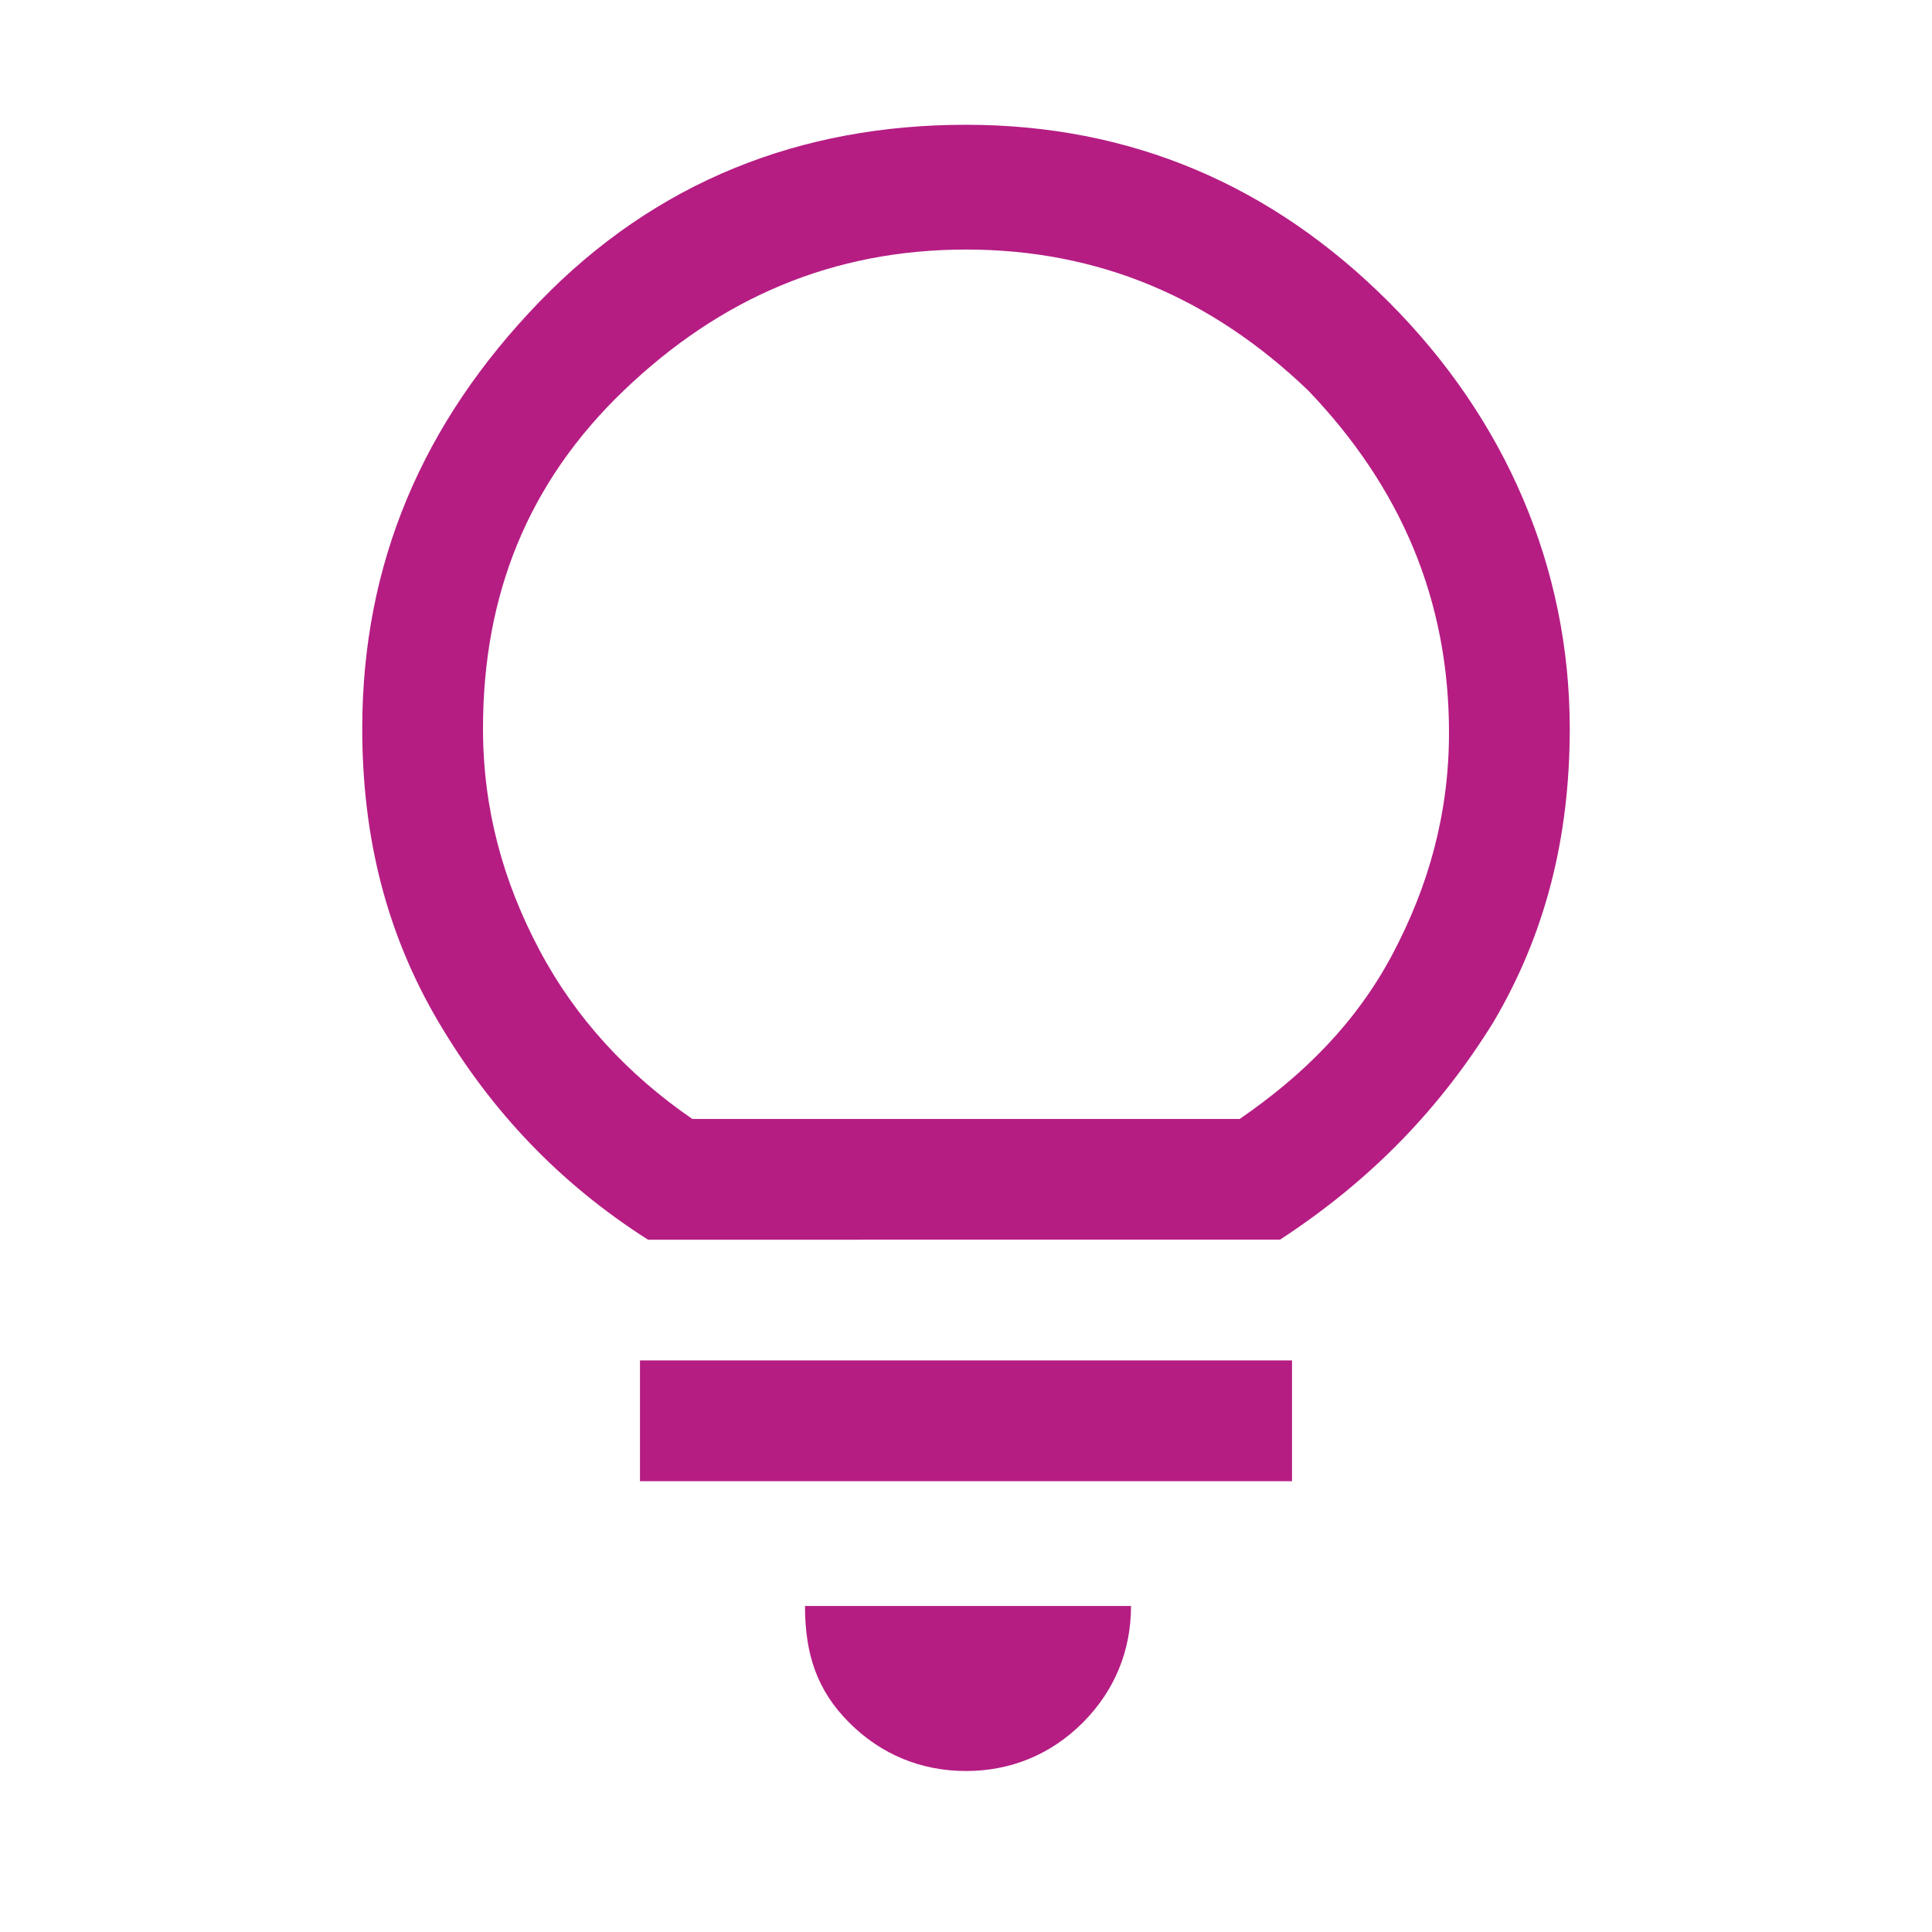
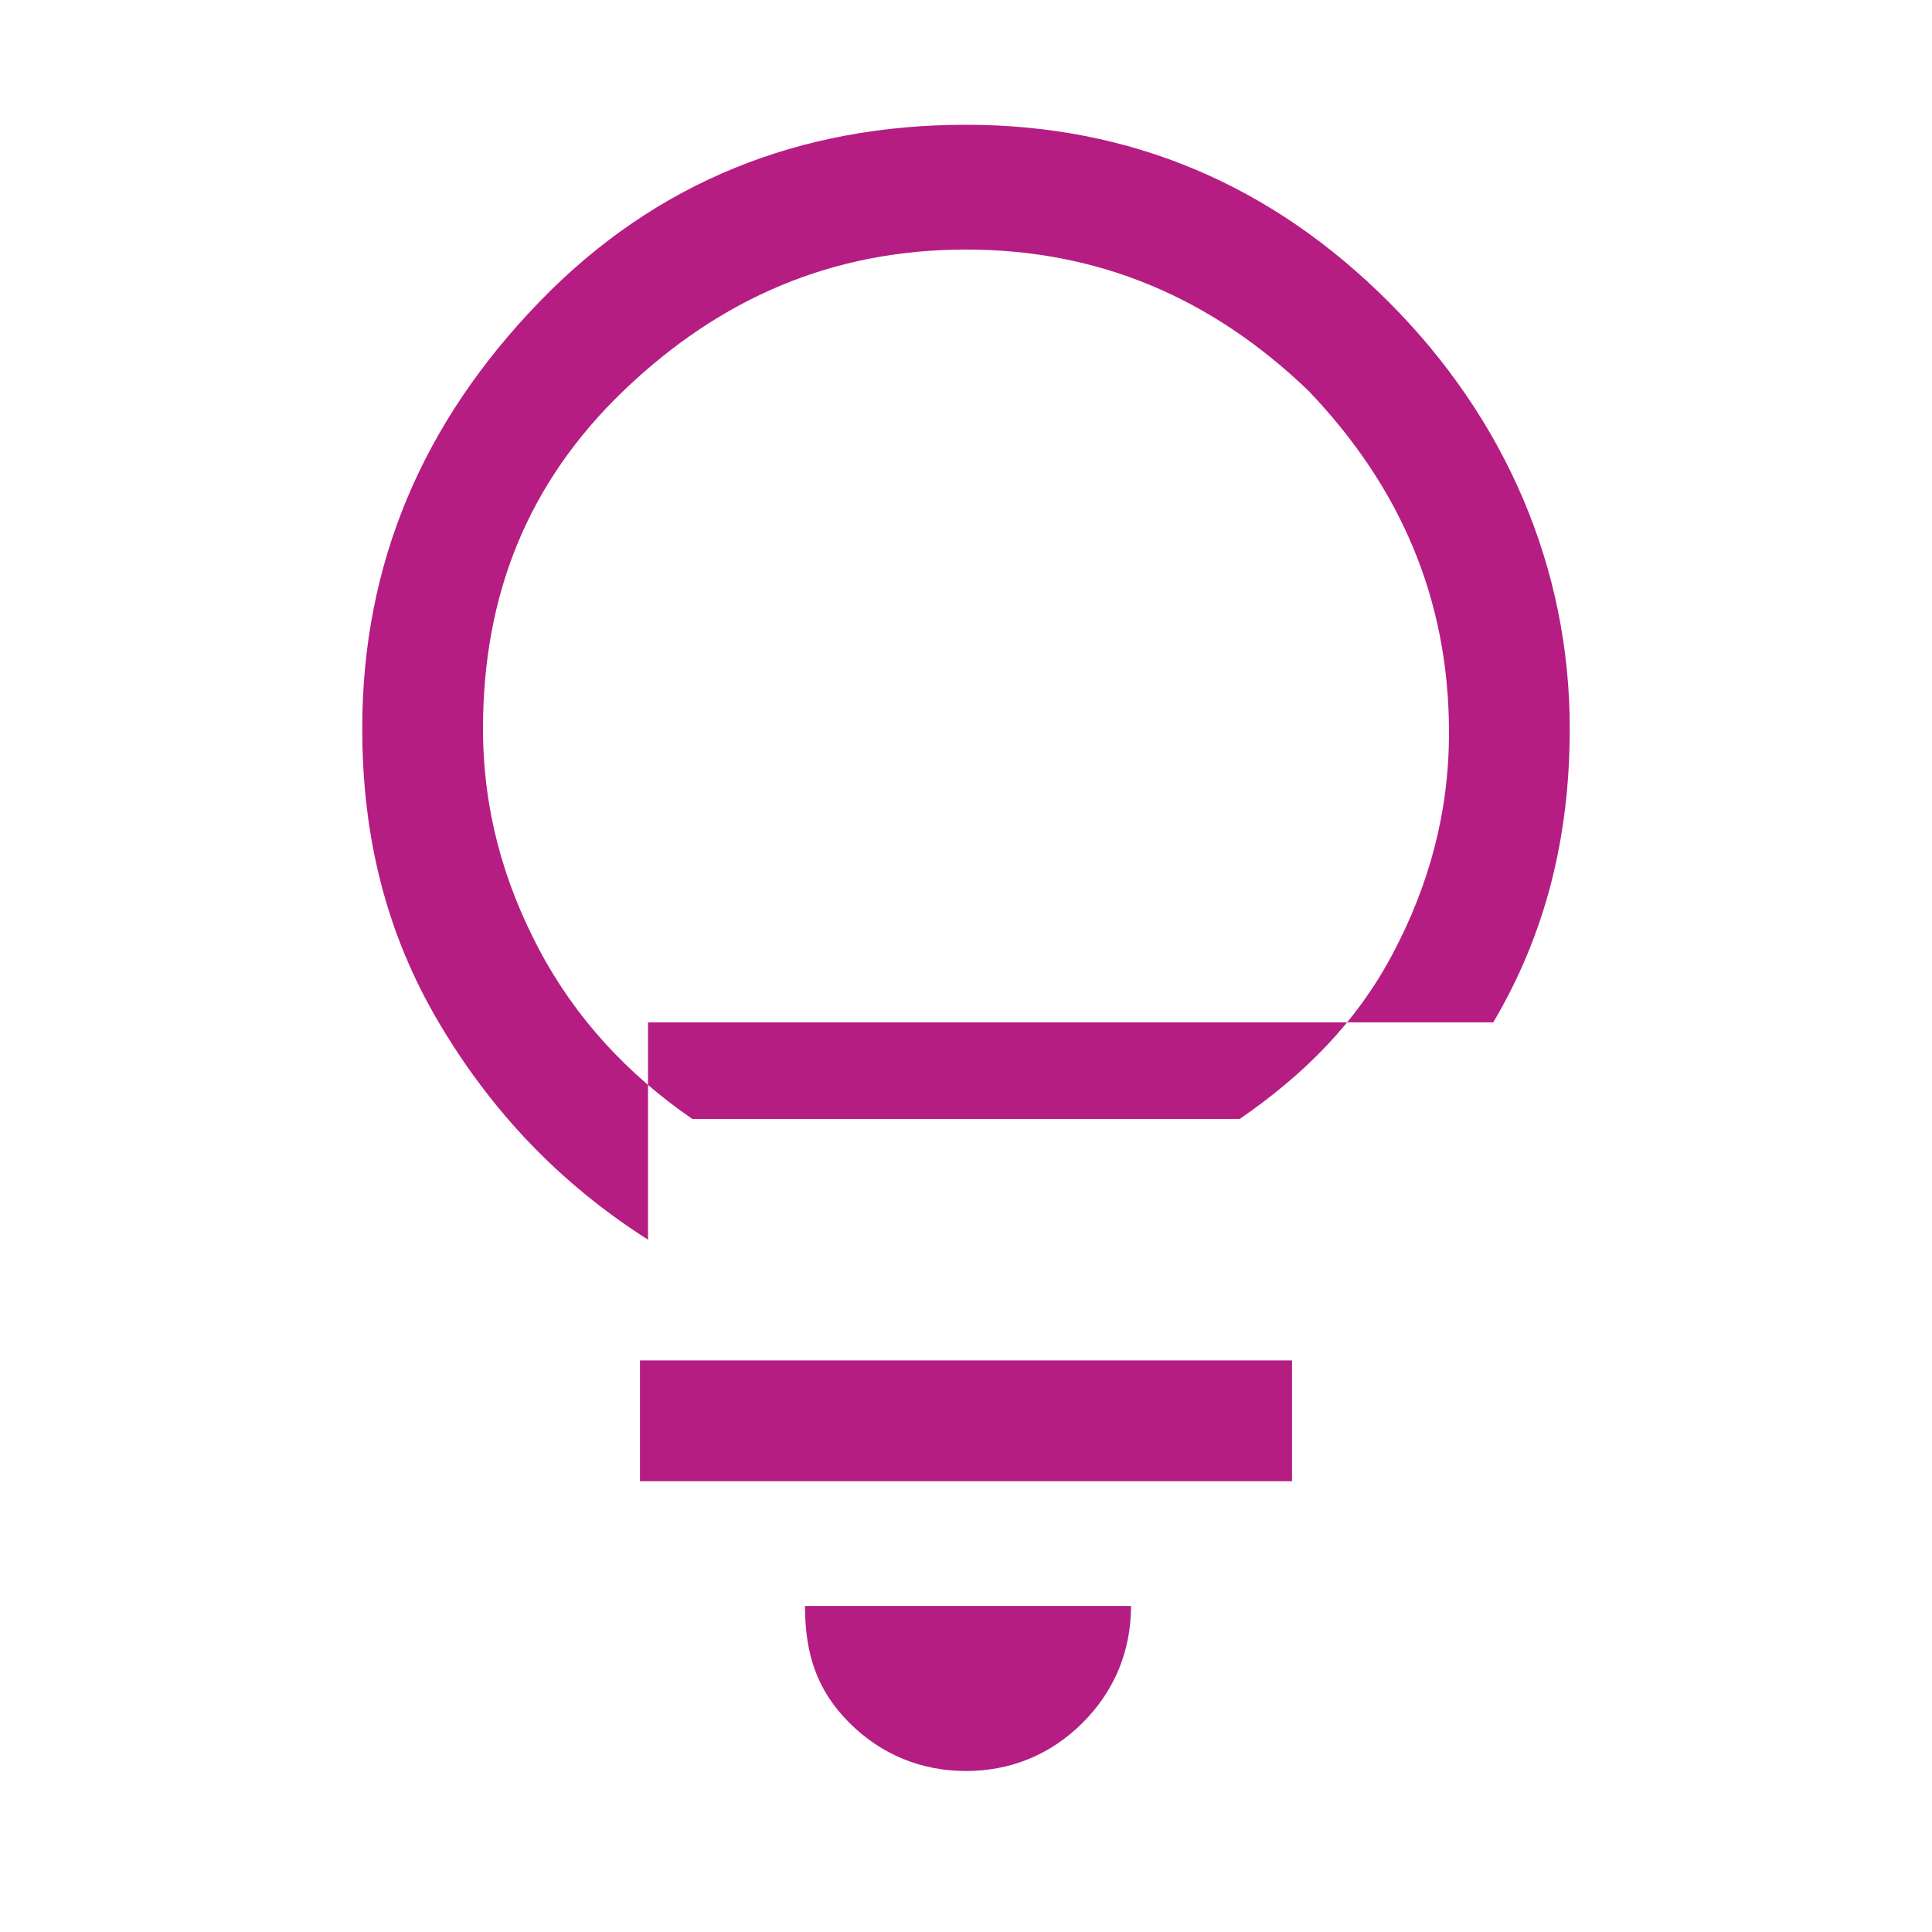
<svg xmlns="http://www.w3.org/2000/svg" version="1.1" id="Ebene_1" x="0px" y="0px" viewBox="0 0 48 48" style="enable-background:new 0 0 48 48;" xml:space="preserve">
  <style type="text/css">
	.st0{fill:#B51D83;}
</style>
-   <path class="st0" d="M24,44c-1.1,0-2.1-0.4-2.9-1.2S20,41.1,20,39.9h8.1c0,1.1-0.4,2.1-1.2,2.9S25.1,44,24,44z M15.9,36.8v-3h16.2v3  H15.9z M16.1,30.8c-2.2-1.4-3.9-3.2-5.2-5.4S9,20.8,9,18.1c0-4.1,1.5-7.6,4.4-10.6S19.9,3.1,24,3.1s7.6,1.5,10.5,4.4  S39,14.1,39,18.1c0,2.7-0.6,5.1-1.9,7.3c-1.3,2.1-3,3.9-5.3,5.4H16.1z M17.2,27.8h13.6c1.6-1.1,2.9-2.4,3.8-4.1s1.4-3.5,1.4-5.5  c0-3.3-1.2-6.1-3.5-8.5c-2.4-2.3-5.2-3.5-8.5-3.5s-6.1,1.2-8.5,3.5S12,14.8,12,18.1c0,2,0.5,3.8,1.4,5.5  C14.3,25.3,15.6,26.7,17.2,27.8z" />
+   <path class="st0" d="M24,44c-1.1,0-2.1-0.4-2.9-1.2S20,41.1,20,39.9h8.1c0,1.1-0.4,2.1-1.2,2.9S25.1,44,24,44z M15.9,36.8v-3h16.2v3  H15.9z M16.1,30.8c-2.2-1.4-3.9-3.2-5.2-5.4S9,20.8,9,18.1c0-4.1,1.5-7.6,4.4-10.6S19.9,3.1,24,3.1s7.6,1.5,10.5,4.4  S39,14.1,39,18.1c0,2.7-0.6,5.1-1.9,7.3H16.1z M17.2,27.8h13.6c1.6-1.1,2.9-2.4,3.8-4.1s1.4-3.5,1.4-5.5  c0-3.3-1.2-6.1-3.5-8.5c-2.4-2.3-5.2-3.5-8.5-3.5s-6.1,1.2-8.5,3.5S12,14.8,12,18.1c0,2,0.5,3.8,1.4,5.5  C14.3,25.3,15.6,26.7,17.2,27.8z" />
</svg>